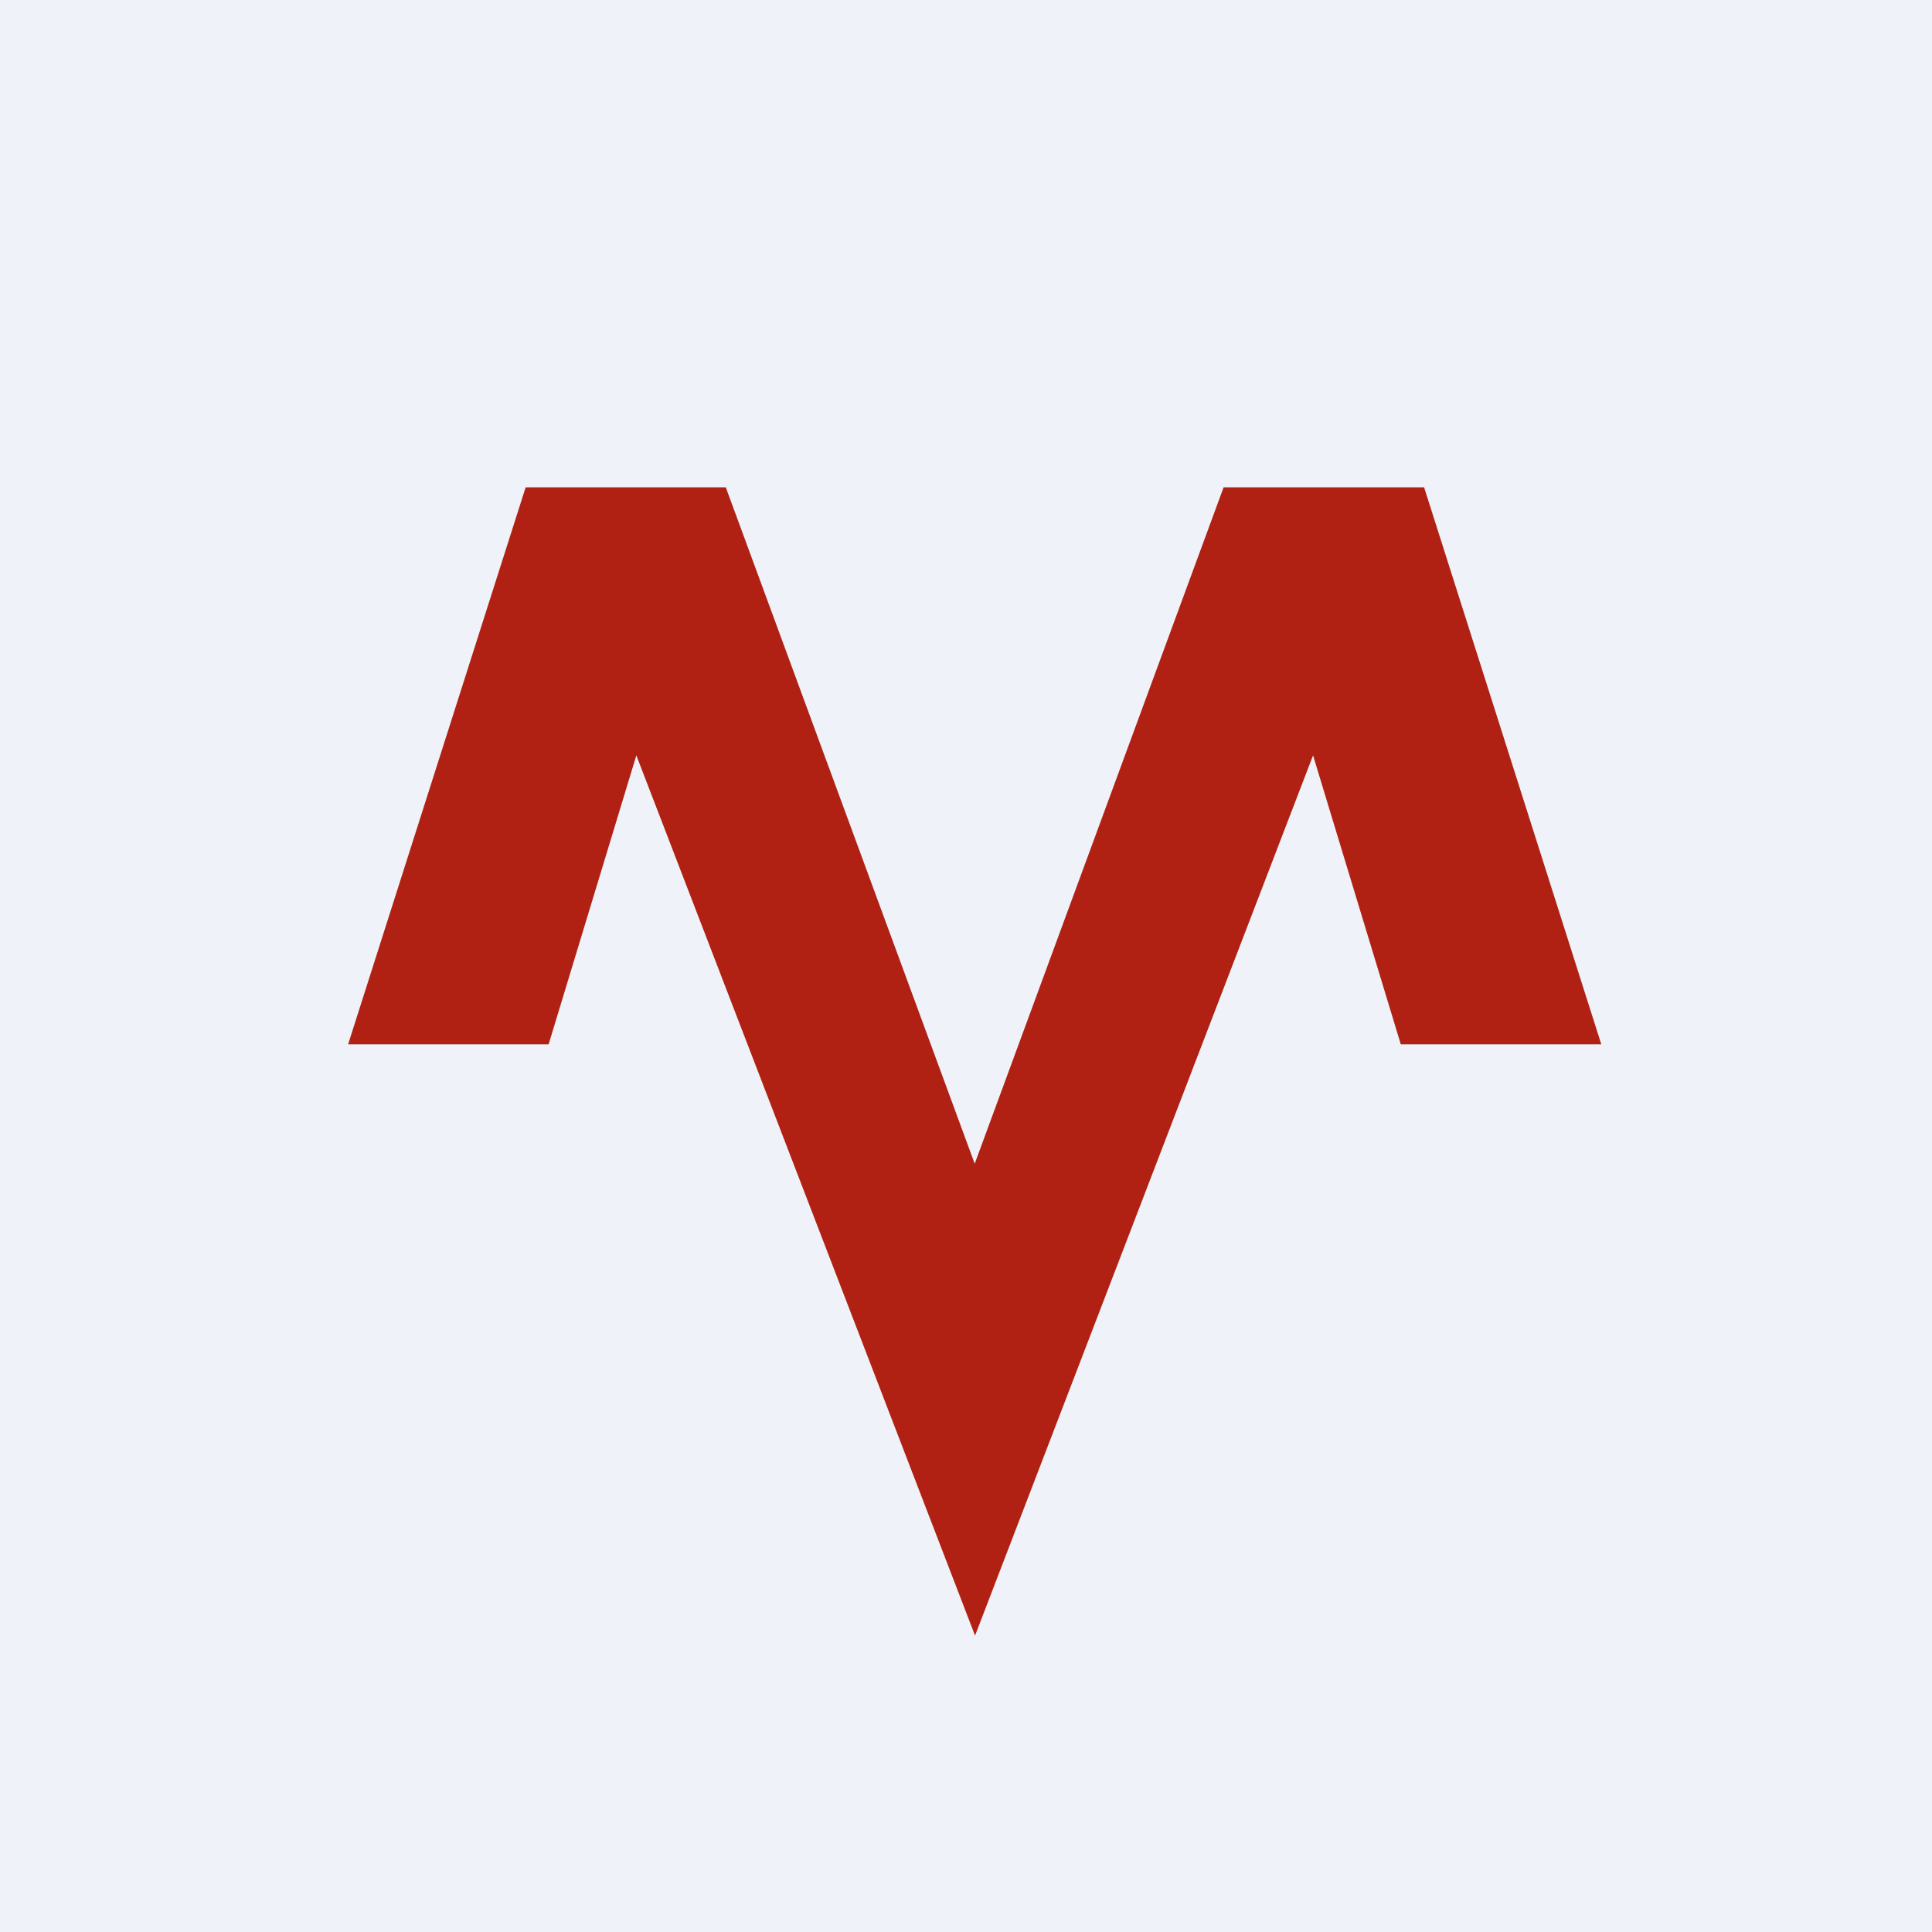
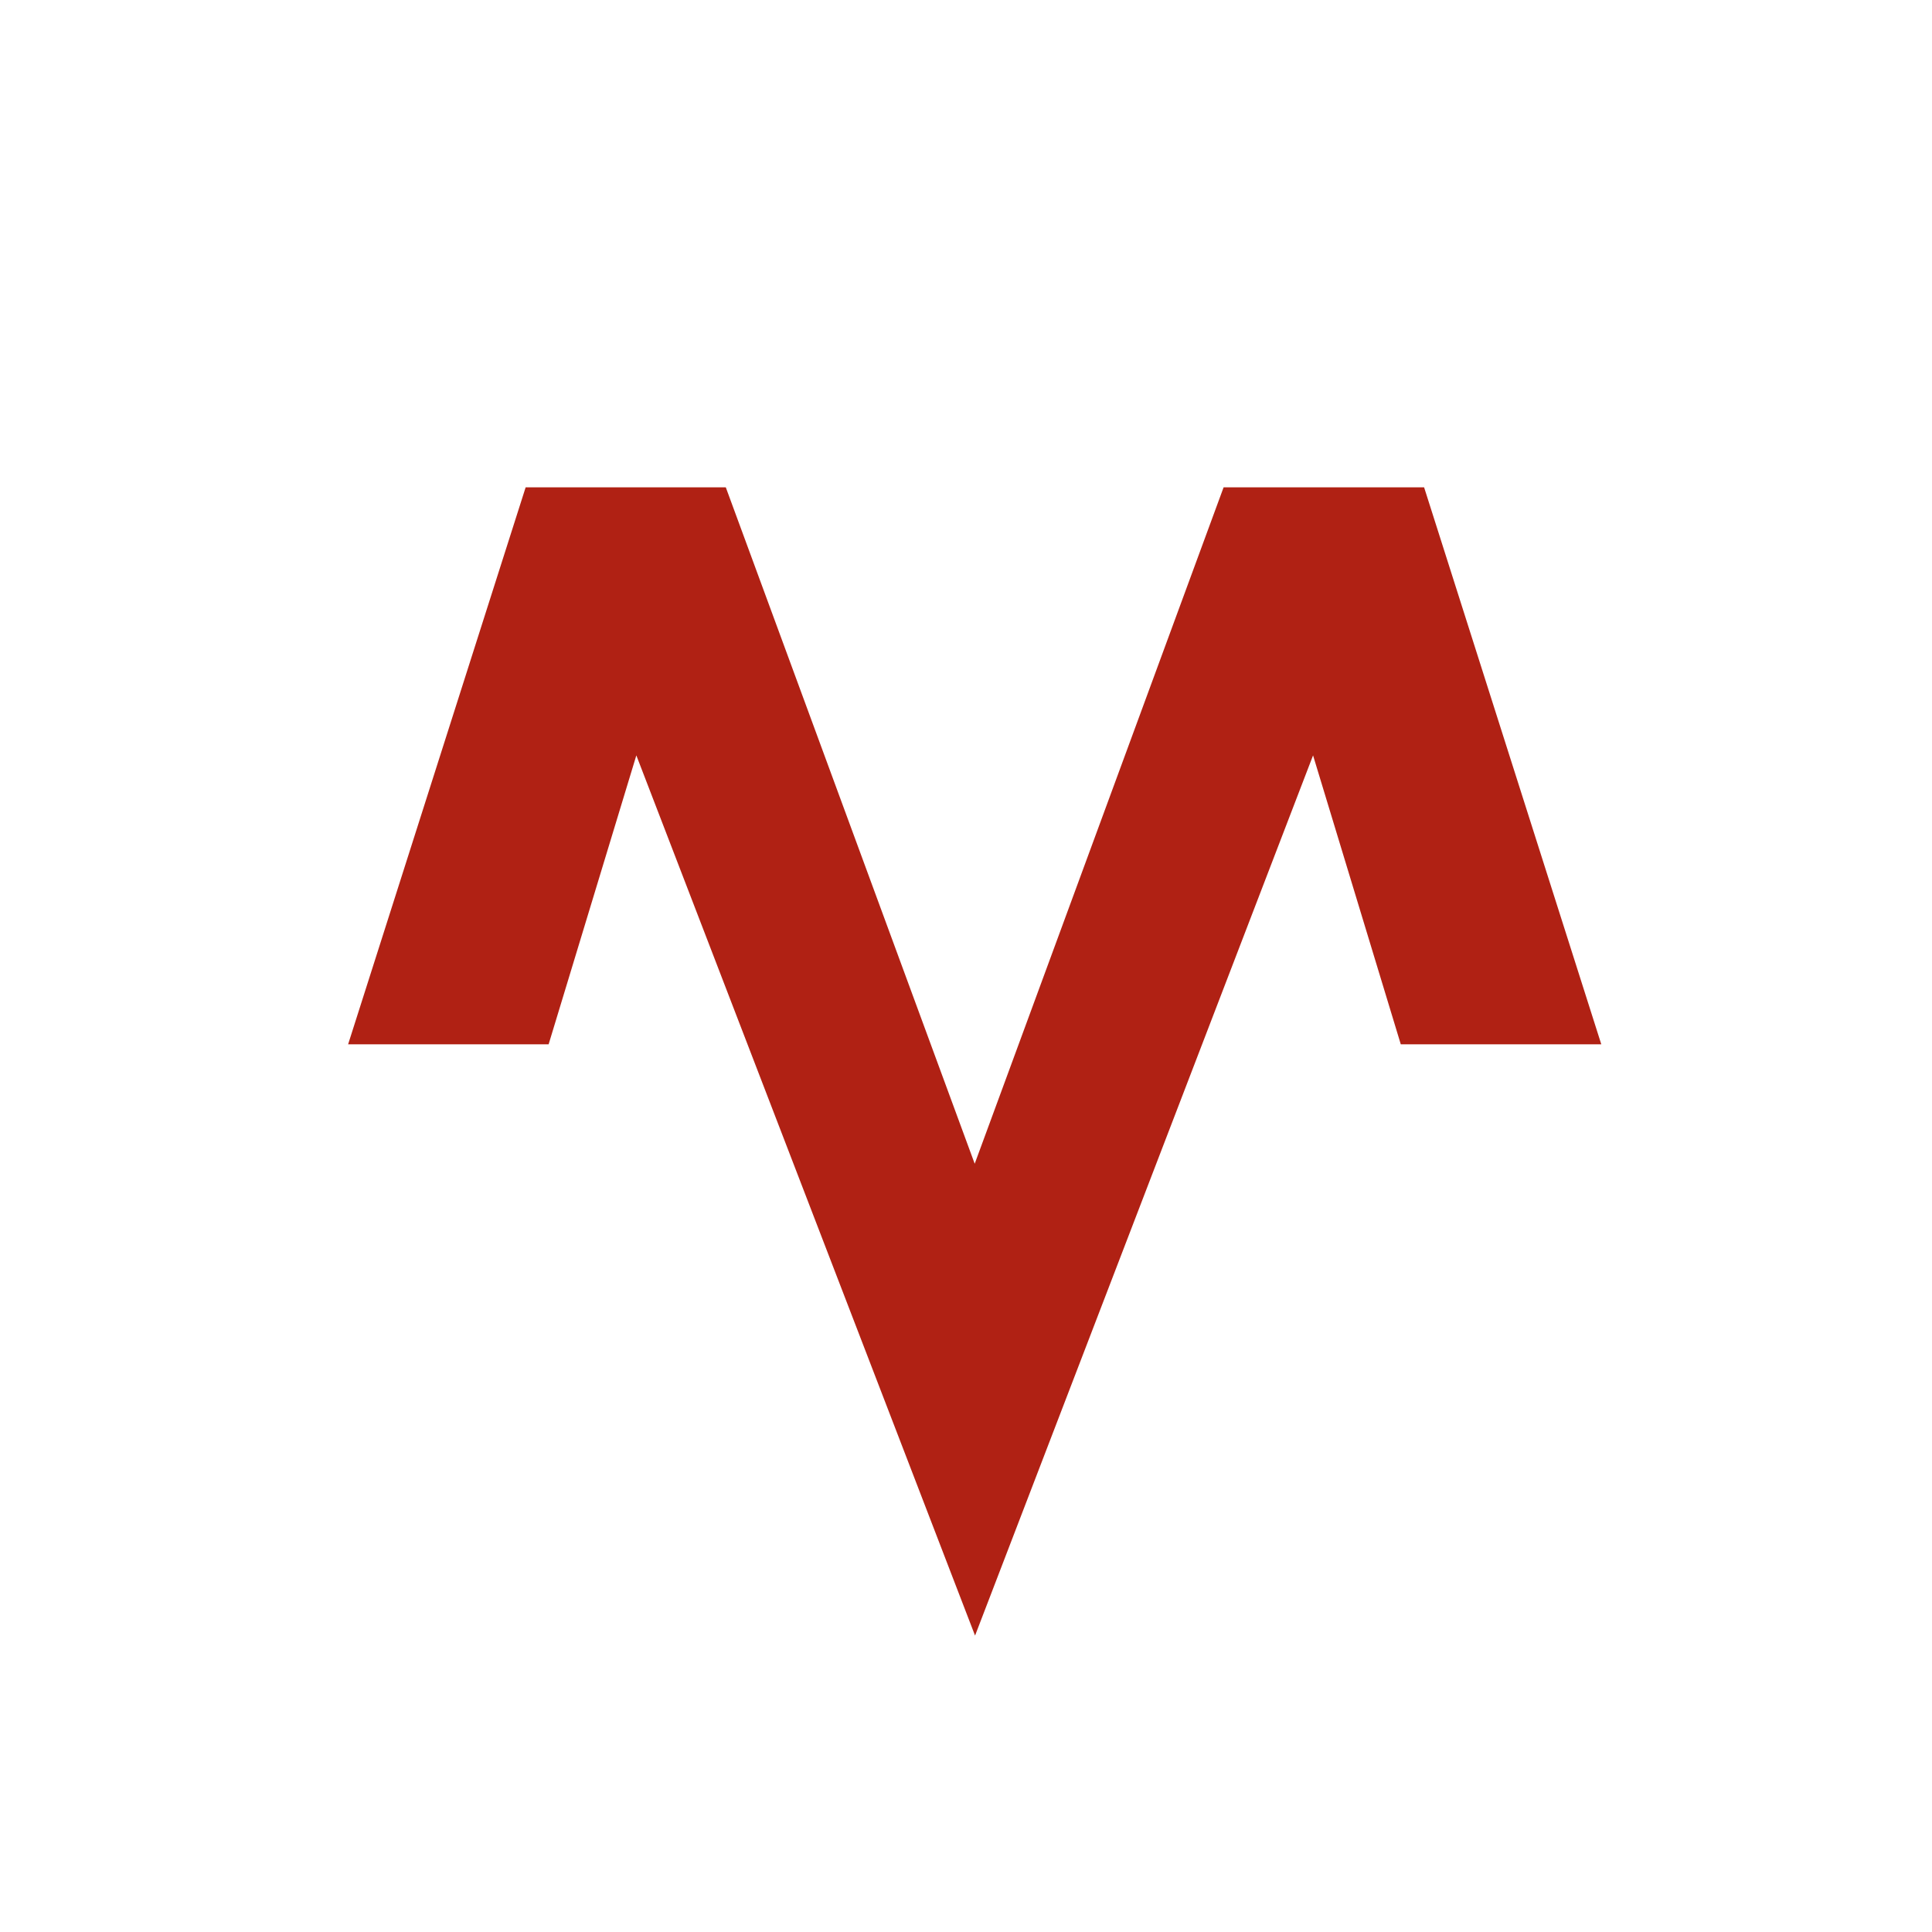
<svg xmlns="http://www.w3.org/2000/svg" viewBox="0 0 55.5 55.5">
-   <path d="M 0,0 H 55.5 V 55.5 H 0 Z" fill="rgb(239, 242, 248)" />
  <path d="M 28.01,46.985 L 37.72,21.7 L 40.24,30 H 46 L 40.91,14 H 35.15 L 28,33.43 L 20.85,14 H 15.1 L 10,30 H 15.76 L 18.28,21.7" fill="rgb(176, 33, 20)" />
</svg>